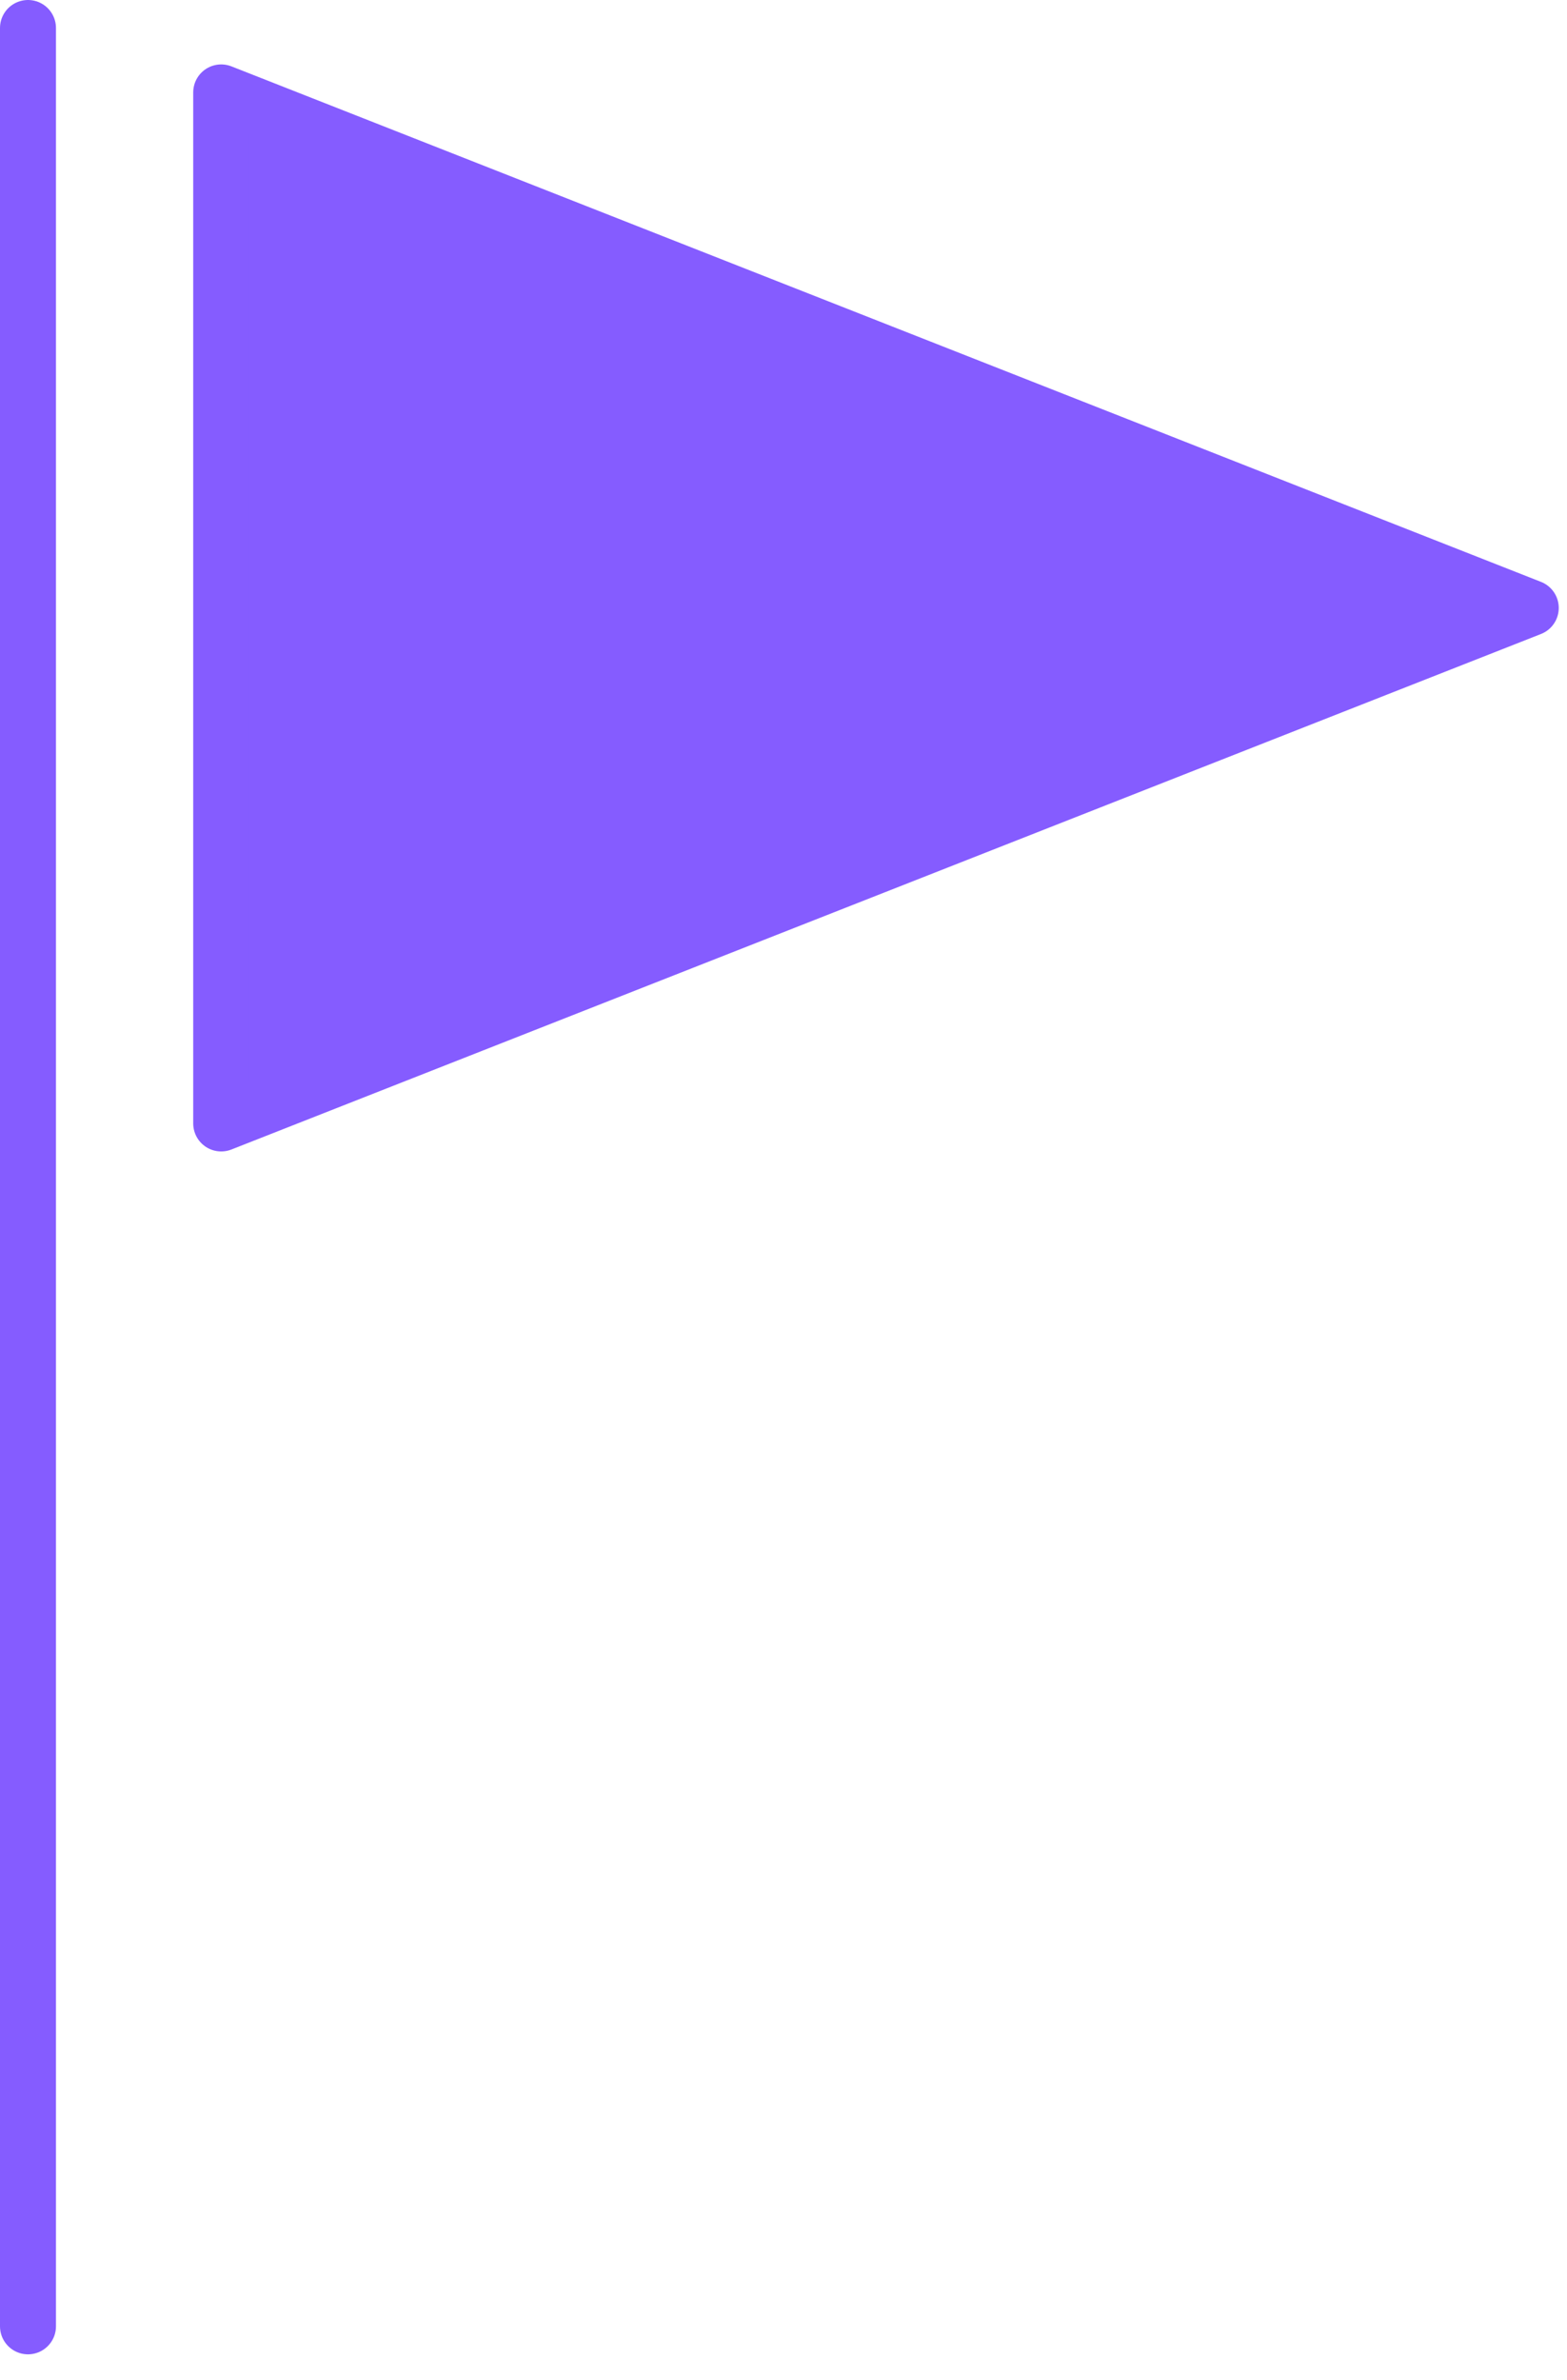
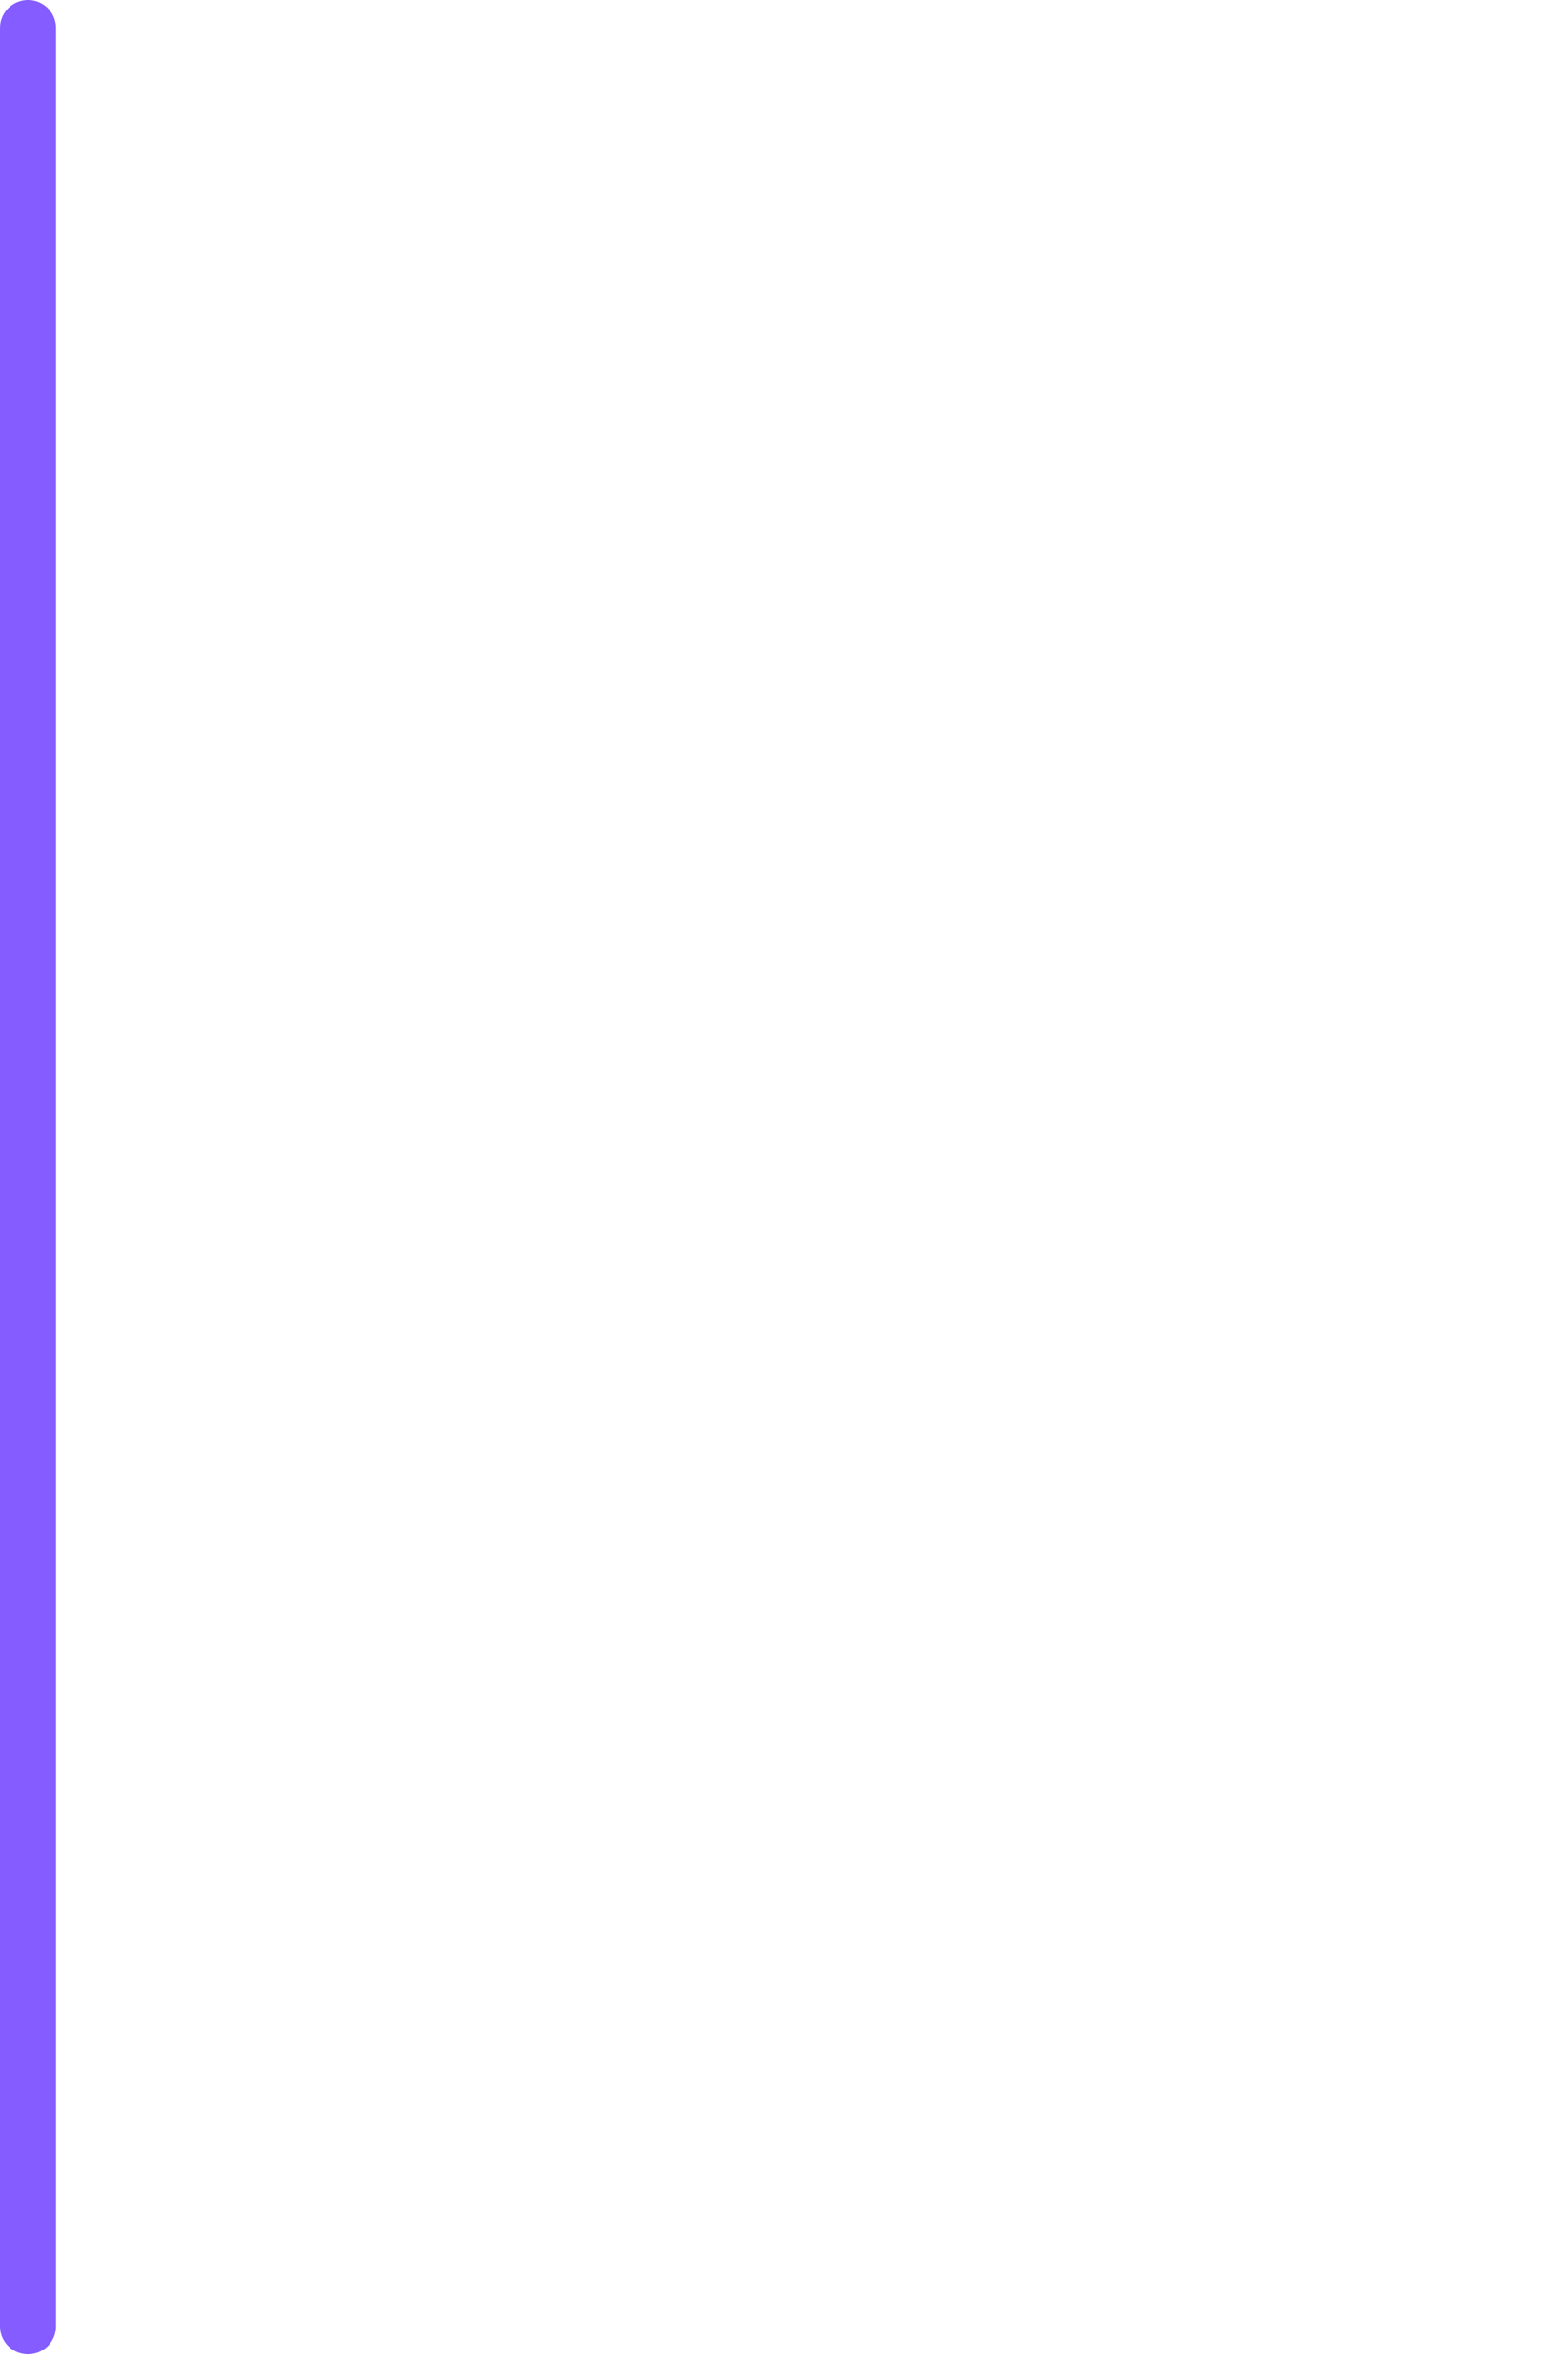
<svg xmlns="http://www.w3.org/2000/svg" width="56" height="85" viewBox="0 0 56 85" fill="none">
-   <path d="M7.905 40.127V3.301L54.705 21.714L7.905 40.127Z" fill="#855CFF" stroke="#855CFF" stroke-width="2" stroke-linecap="round" stroke-linejoin="round" />
  <path d="M1 1V83.091" stroke="#855CFF" stroke-width="2" stroke-linecap="round" />
</svg>